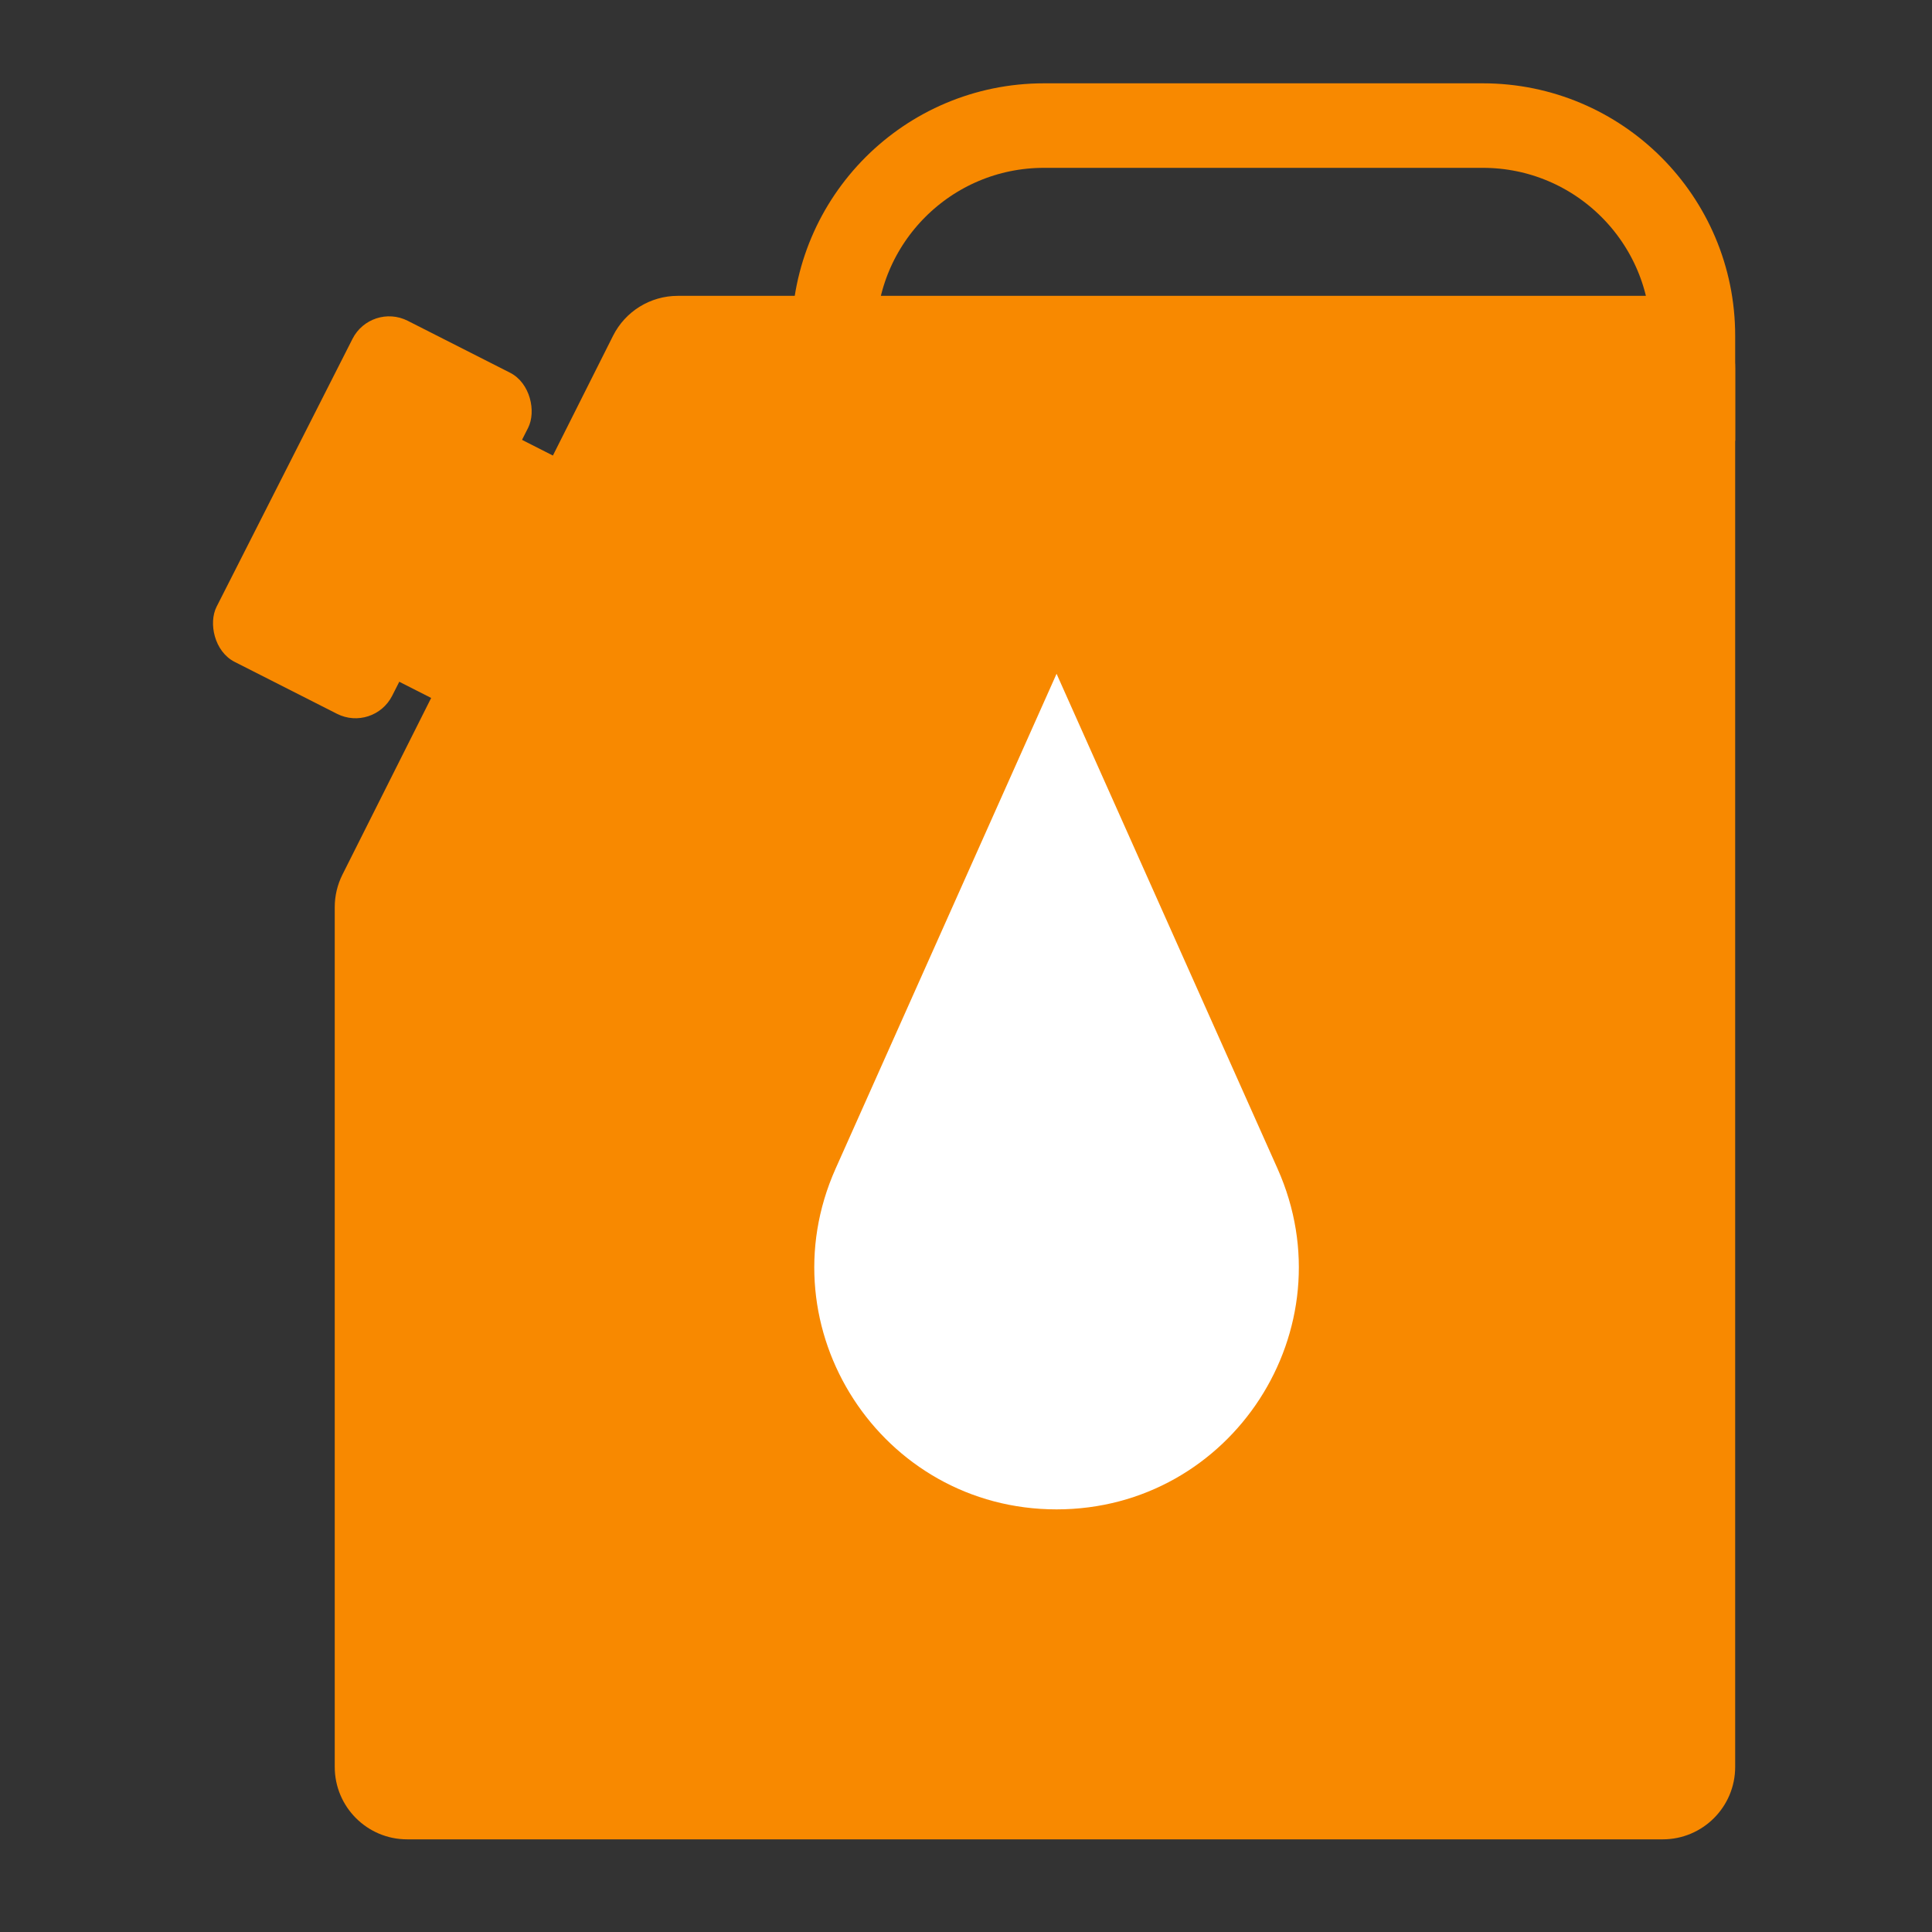
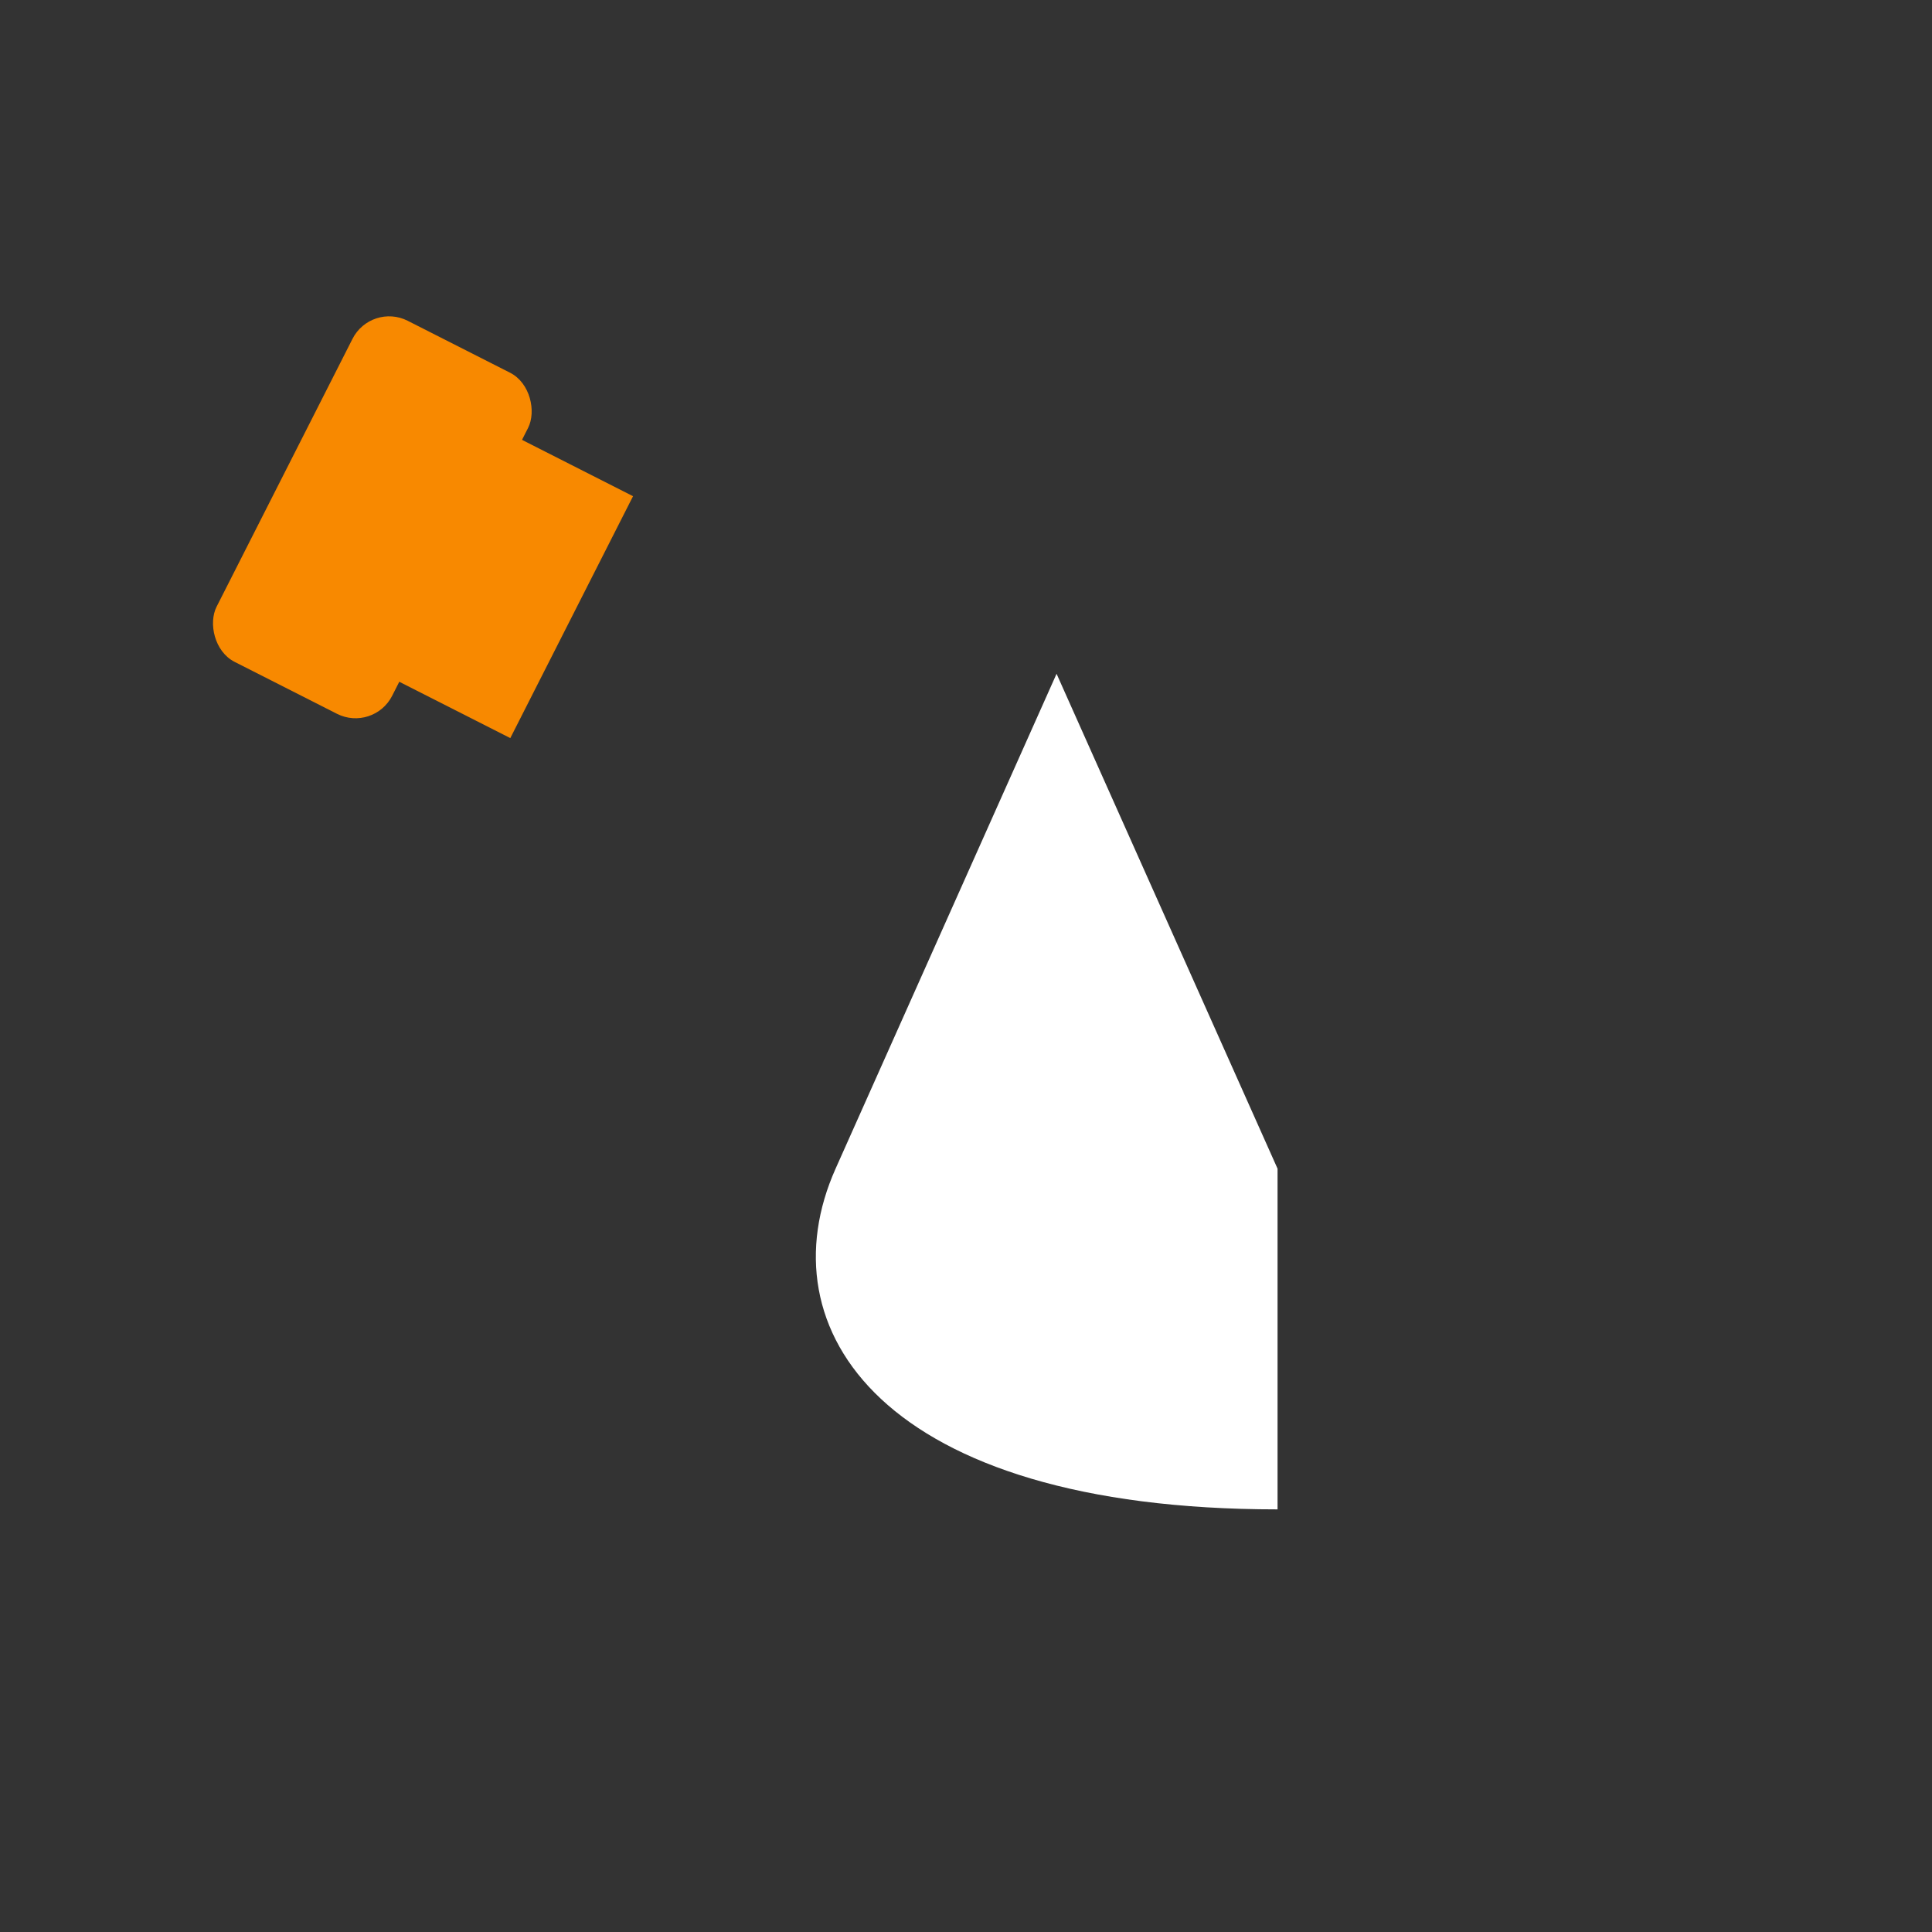
<svg xmlns="http://www.w3.org/2000/svg" width="800" height="800" viewBox="0 0 800 800" fill="none">
  <rect x="0" y="0" width="800" height="800" fill="#333333" stroke="none" />
-   <path d="M253.848 139.042C258.939 128.904 269.313 122.505 280.657 122.505H418.352H688.499C705.067 122.505 718.499 135.937 718.499 152.505V731.634C718.499 748.203 705.067 761.634 688.499 761.634H168.609C152.041 761.634 138.609 748.203 138.609 731.634V375.619C138.609 370.944 139.702 366.333 141.8 362.155L253.848 139.042Z" fill="#F88900" />
  <rect x="153.66" y="125.138" width="81.52" height="158.38" rx="17" transform="rotate(26.902 153.66 125.138)" fill="#F88900" />
  <rect x="189.43" y="168.581" width="81.52" height="112.321" transform="rotate(26.902 189.43 168.581)" fill="#F88900" />
-   <path d="M345.289 182.5V139C345.289 90.951 384.24 52 432.289 52H614C662.049 52 701 90.951 701 139V182.5" stroke="#F88900" stroke-width="35" />
-   <path d="M437.5 279L529.006 483.926C558.605 550.213 510.096 625 437.5 625V625C364.904 625 316.395 550.213 345.994 483.926L437.5 279Z" fill="white" />
+   <path d="M437.5 279L529.006 483.926V625C364.904 625 316.395 550.213 345.994 483.926L437.5 279Z" fill="white" />
</svg>